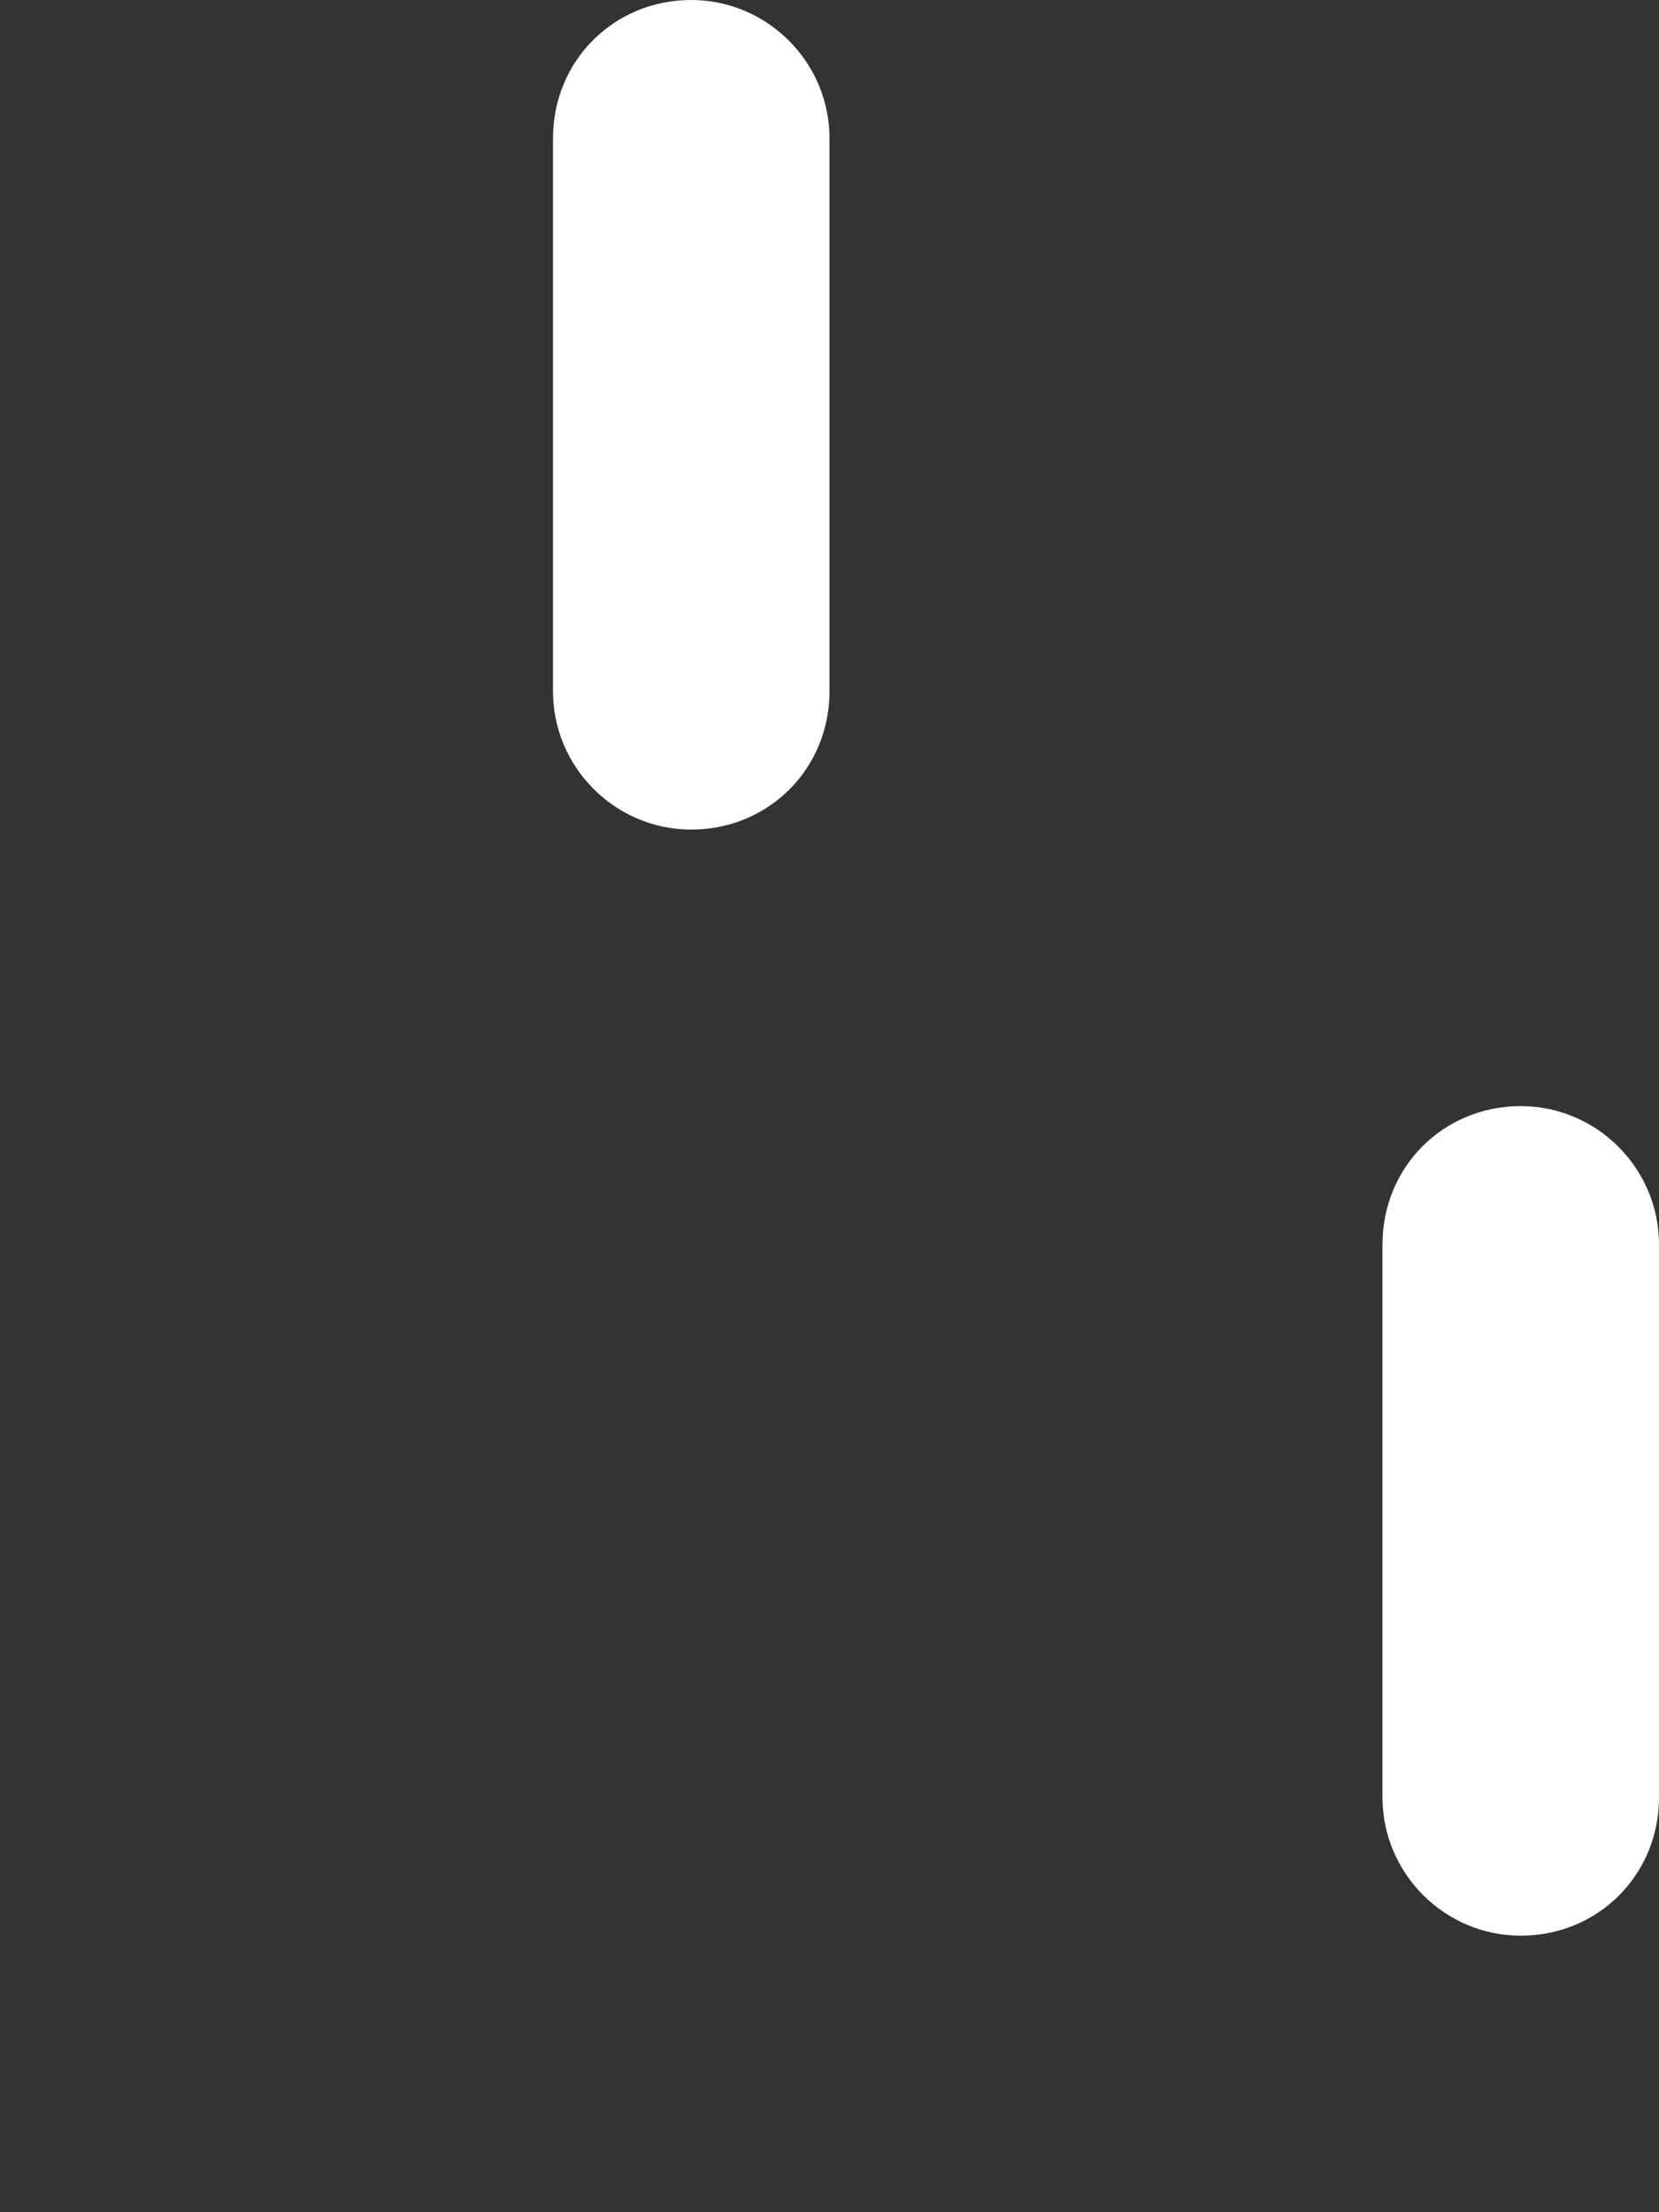
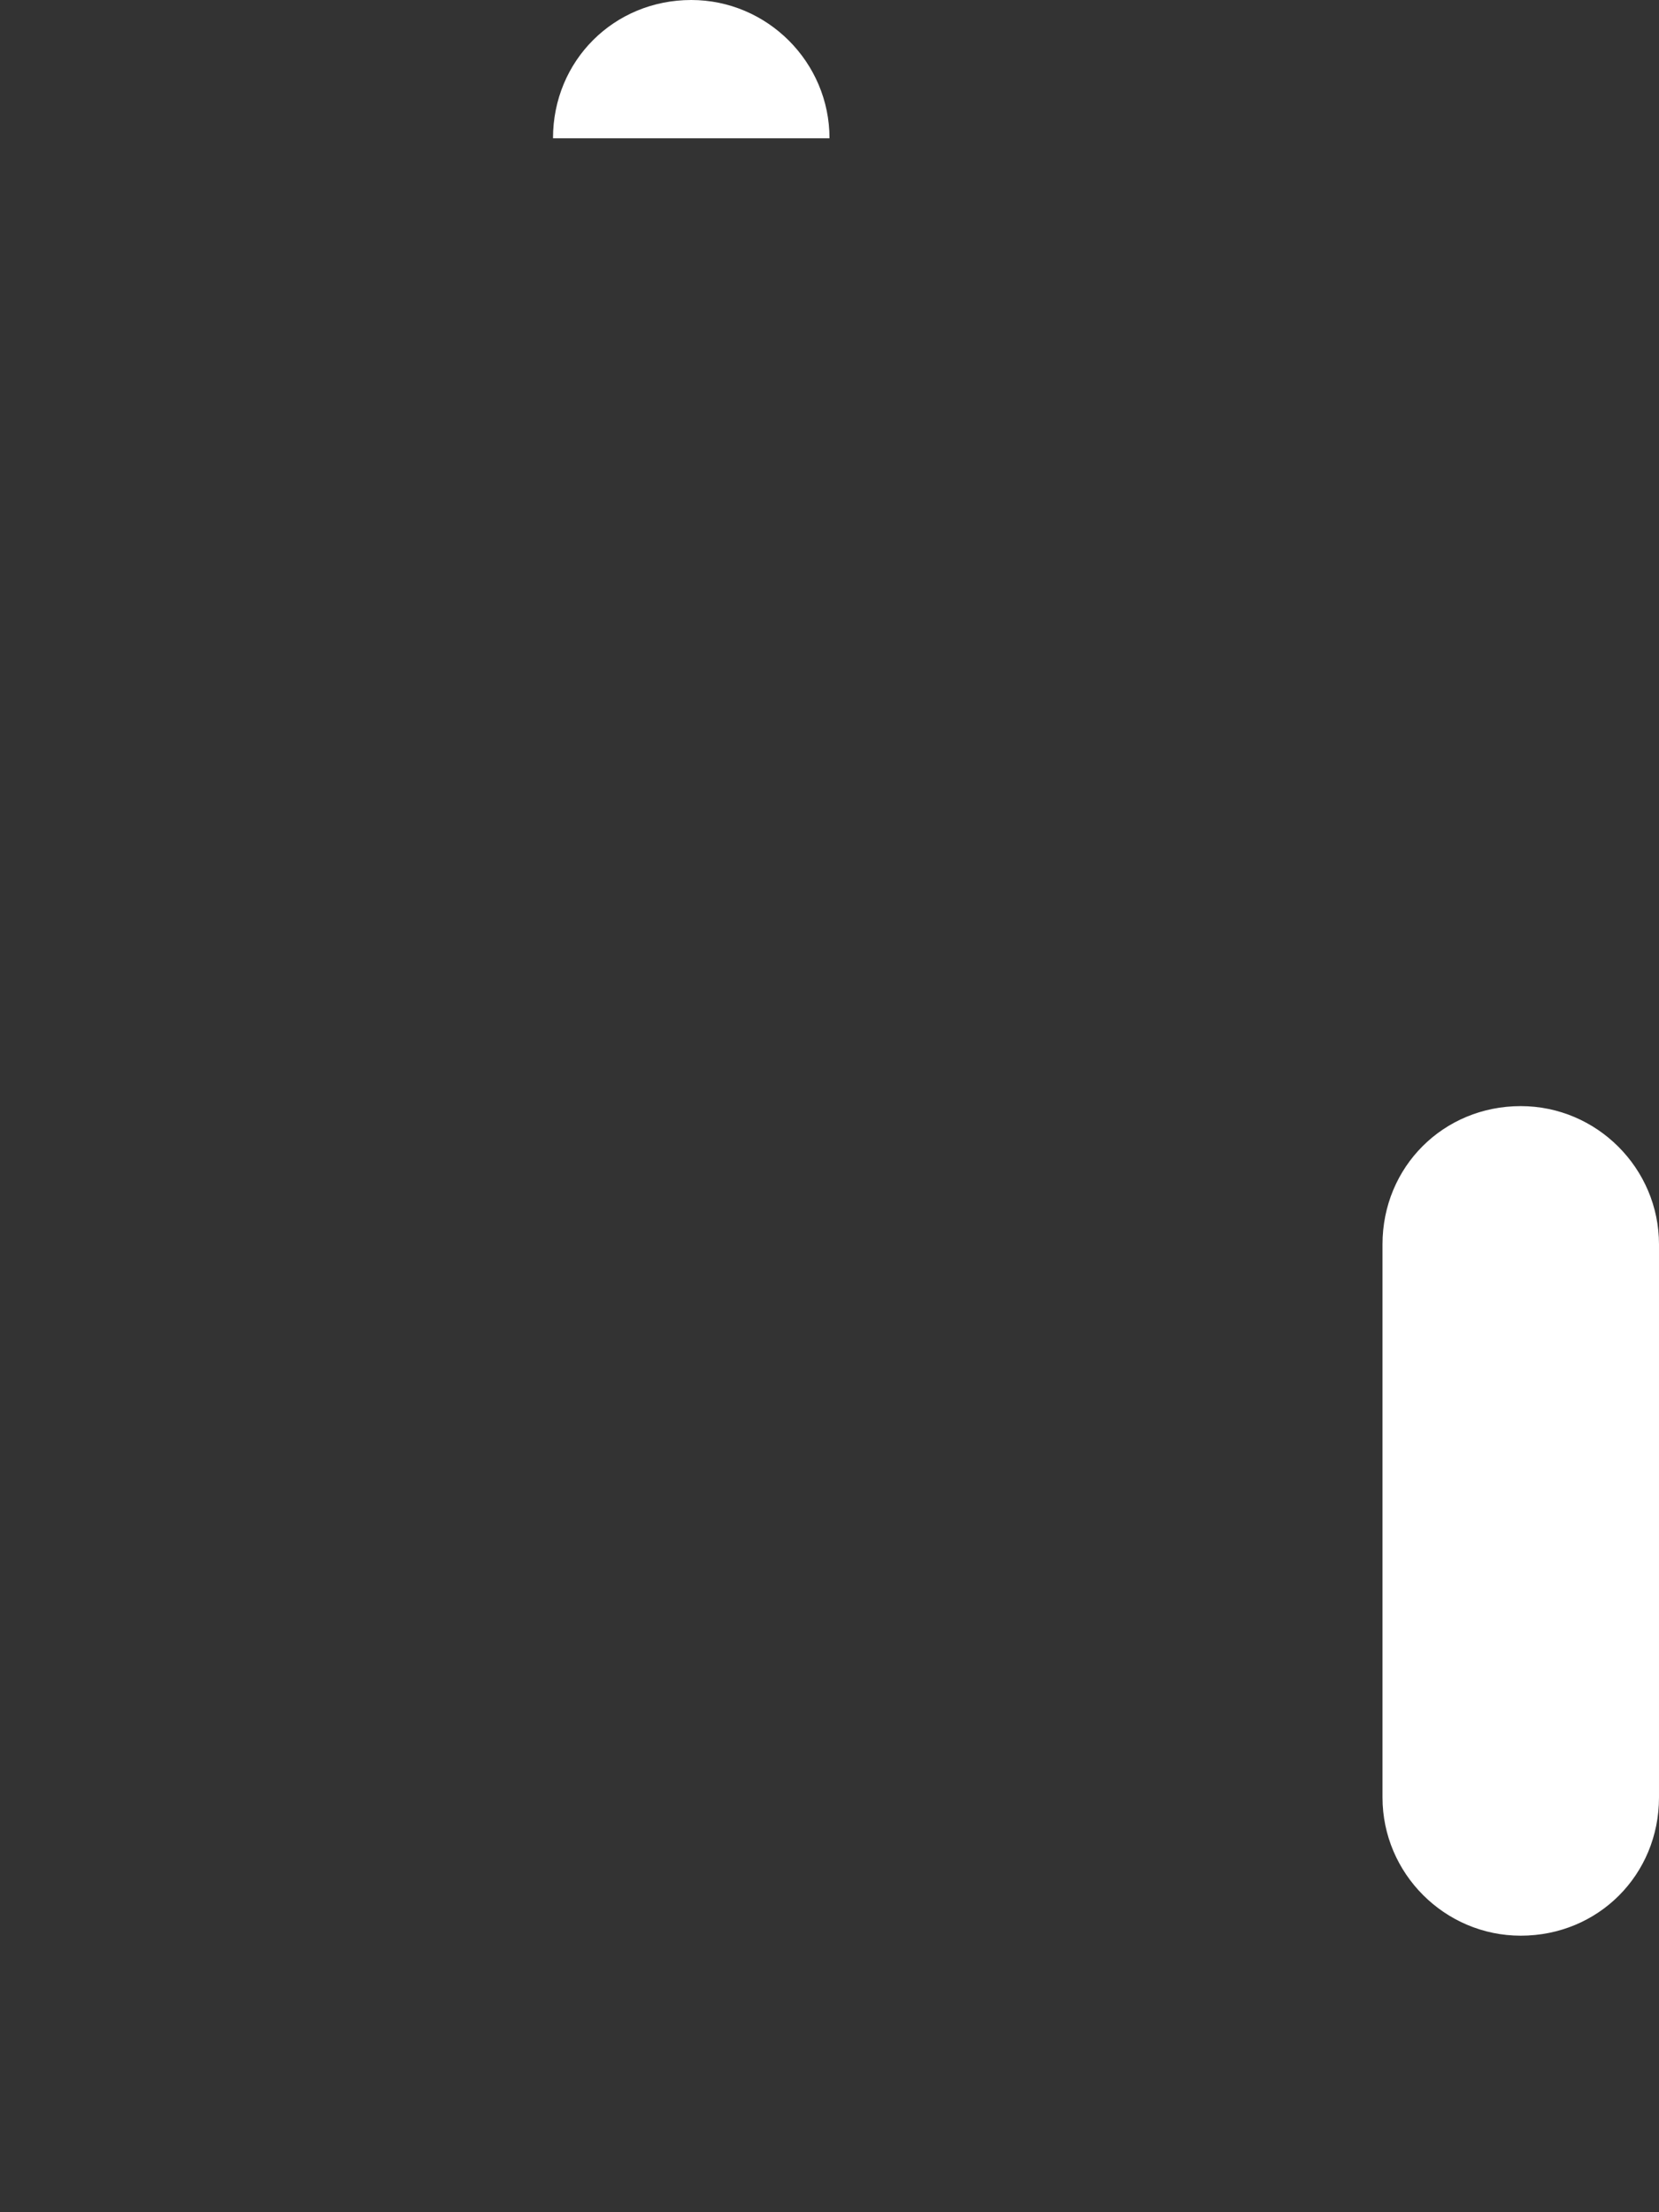
<svg xmlns="http://www.w3.org/2000/svg" viewBox="0 0 12 16">
  <rect x="0" y="0" width="12" height="16" fill="#333333" stroke="none" />
-   <path fill="#fff" fill-rule="evenodd" d="M4 1c0-.56.44-1 1-1 .55 0 1 .45 1 1v4c0 .56-.44 1-1 1-.55 0-1-.45-1-1V1zm6 8c0-.56.44-1 1-1 .55 0 1 .45 1 1v4c0 .56-.44 1-1 1-.55 0-1-.45-1-1V9z" />
+   <path fill="#fff" fill-rule="evenodd" d="M4 1c0-.56.44-1 1-1 .55 0 1 .45 1 1v4V1zm6 8c0-.56.44-1 1-1 .55 0 1 .45 1 1v4c0 .56-.44 1-1 1-.55 0-1-.45-1-1V9z" />
</svg>